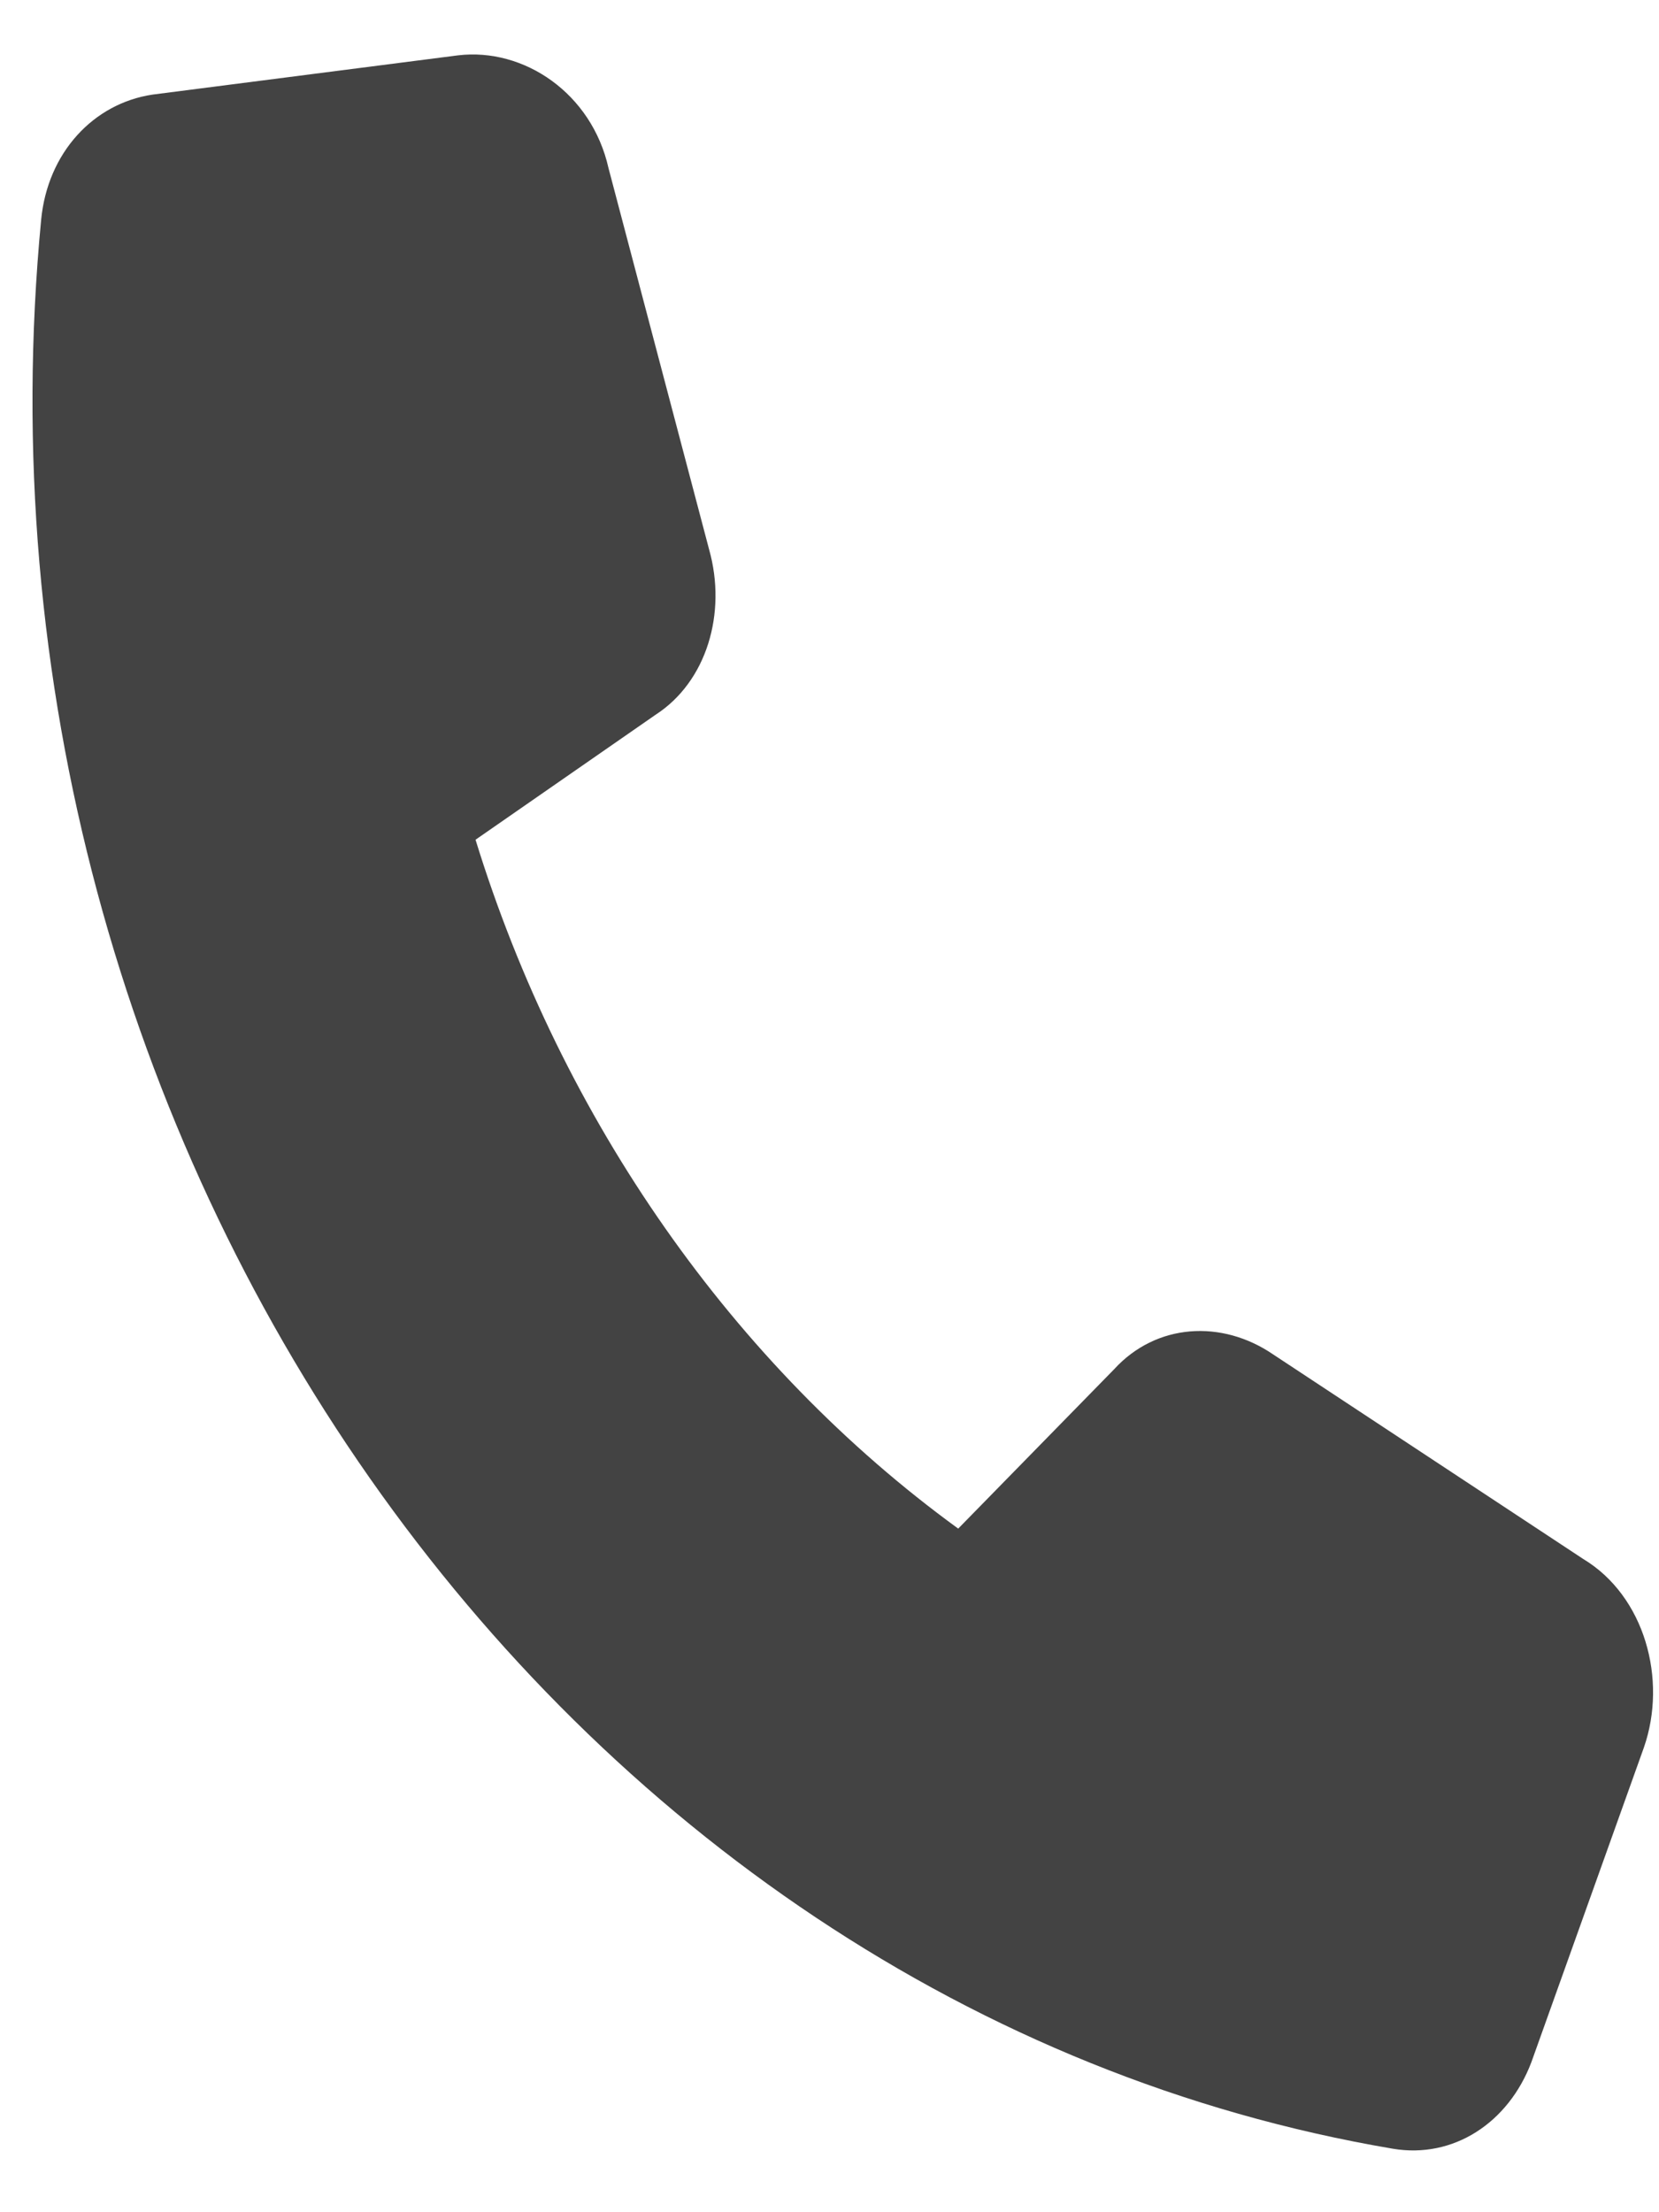
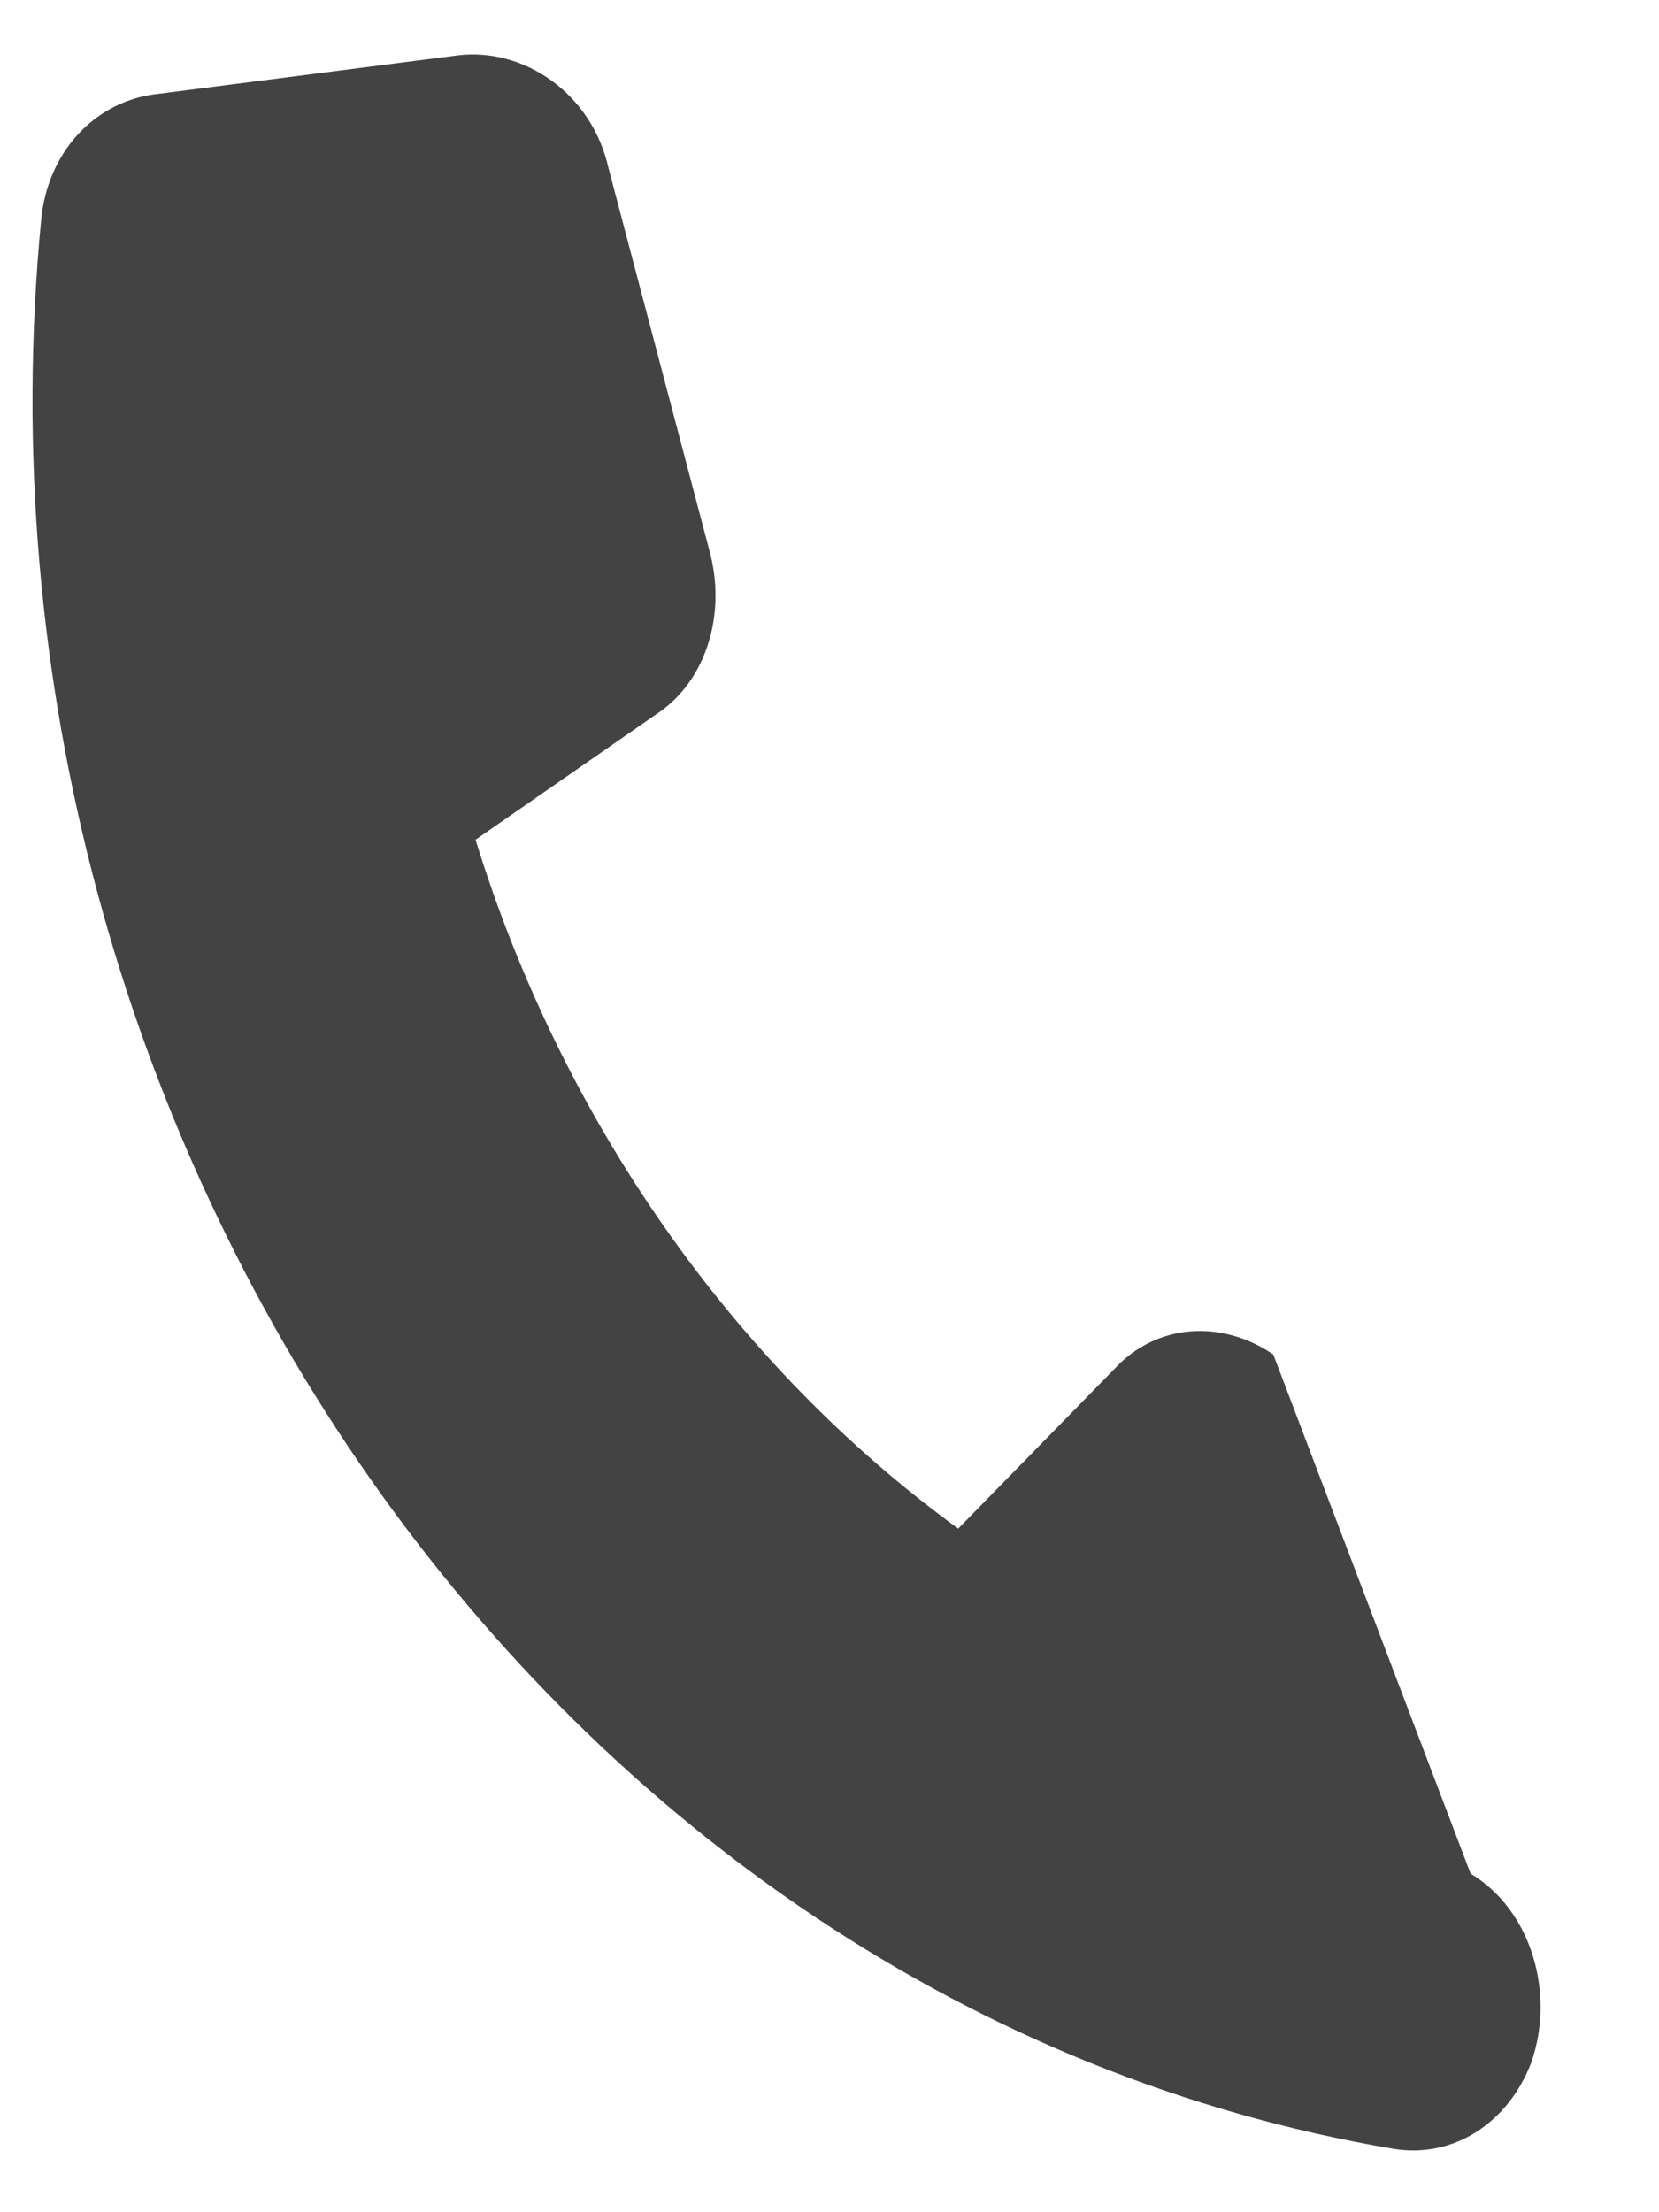
<svg xmlns="http://www.w3.org/2000/svg" version="1.1" id="Layer_1" x="0px" y="0px" width="15" height="20" viewBox="0 0 15 20" xml:space="preserve">
  <defs id="defs1" />
-   <path d="M 5.893,0.553 C 5.667,-0.061 4.987,-0.353 4.372,-0.191 L 1.525,0.586 C 0.975,0.747 0.587,1.233 0.587,1.815 c 0,8.024 6.471,14.496 14.496,14.496 0.582,0 1.068,-0.388 1.23,-0.938 l 0.777,-2.847 c 0.162,-0.615 -0.129,-1.294 -0.744,-1.521 L 13.238,9.71 C 12.72,9.484 12.105,9.613 11.75,10.066 L 10.423,11.651 C 8.158,10.584 6.314,8.739 5.246,6.474 L 6.831,5.148 C 7.284,4.792 7.414,4.177 7.187,3.66 L 5.893,0.553 Z" id="text1" style="font-size:16.566px;font-family:'Font Awesome 6 Free';-inkscape-font-specification:'Font Awesome 6 Free';fill:#434343;stroke-width:1.262;paint-order:fill markers stroke" transform="matrix(0.943,0.16,-0.1,1.043,0,0)" aria-label="" />
+   <path d="M 5.893,0.553 C 5.667,-0.061 4.987,-0.353 4.372,-0.191 L 1.525,0.586 C 0.975,0.747 0.587,1.233 0.587,1.815 c 0,8.024 6.471,14.496 14.496,14.496 0.582,0 1.068,-0.388 1.23,-0.938 c 0.162,-0.615 -0.129,-1.294 -0.744,-1.521 L 13.238,9.71 C 12.72,9.484 12.105,9.613 11.75,10.066 L 10.423,11.651 C 8.158,10.584 6.314,8.739 5.246,6.474 L 6.831,5.148 C 7.284,4.792 7.414,4.177 7.187,3.66 L 5.893,0.553 Z" id="text1" style="font-size:16.566px;font-family:'Font Awesome 6 Free';-inkscape-font-specification:'Font Awesome 6 Free';fill:#434343;stroke-width:1.262;paint-order:fill markers stroke" transform="matrix(0.943,0.16,-0.1,1.043,0,0)" aria-label="" />
</svg>